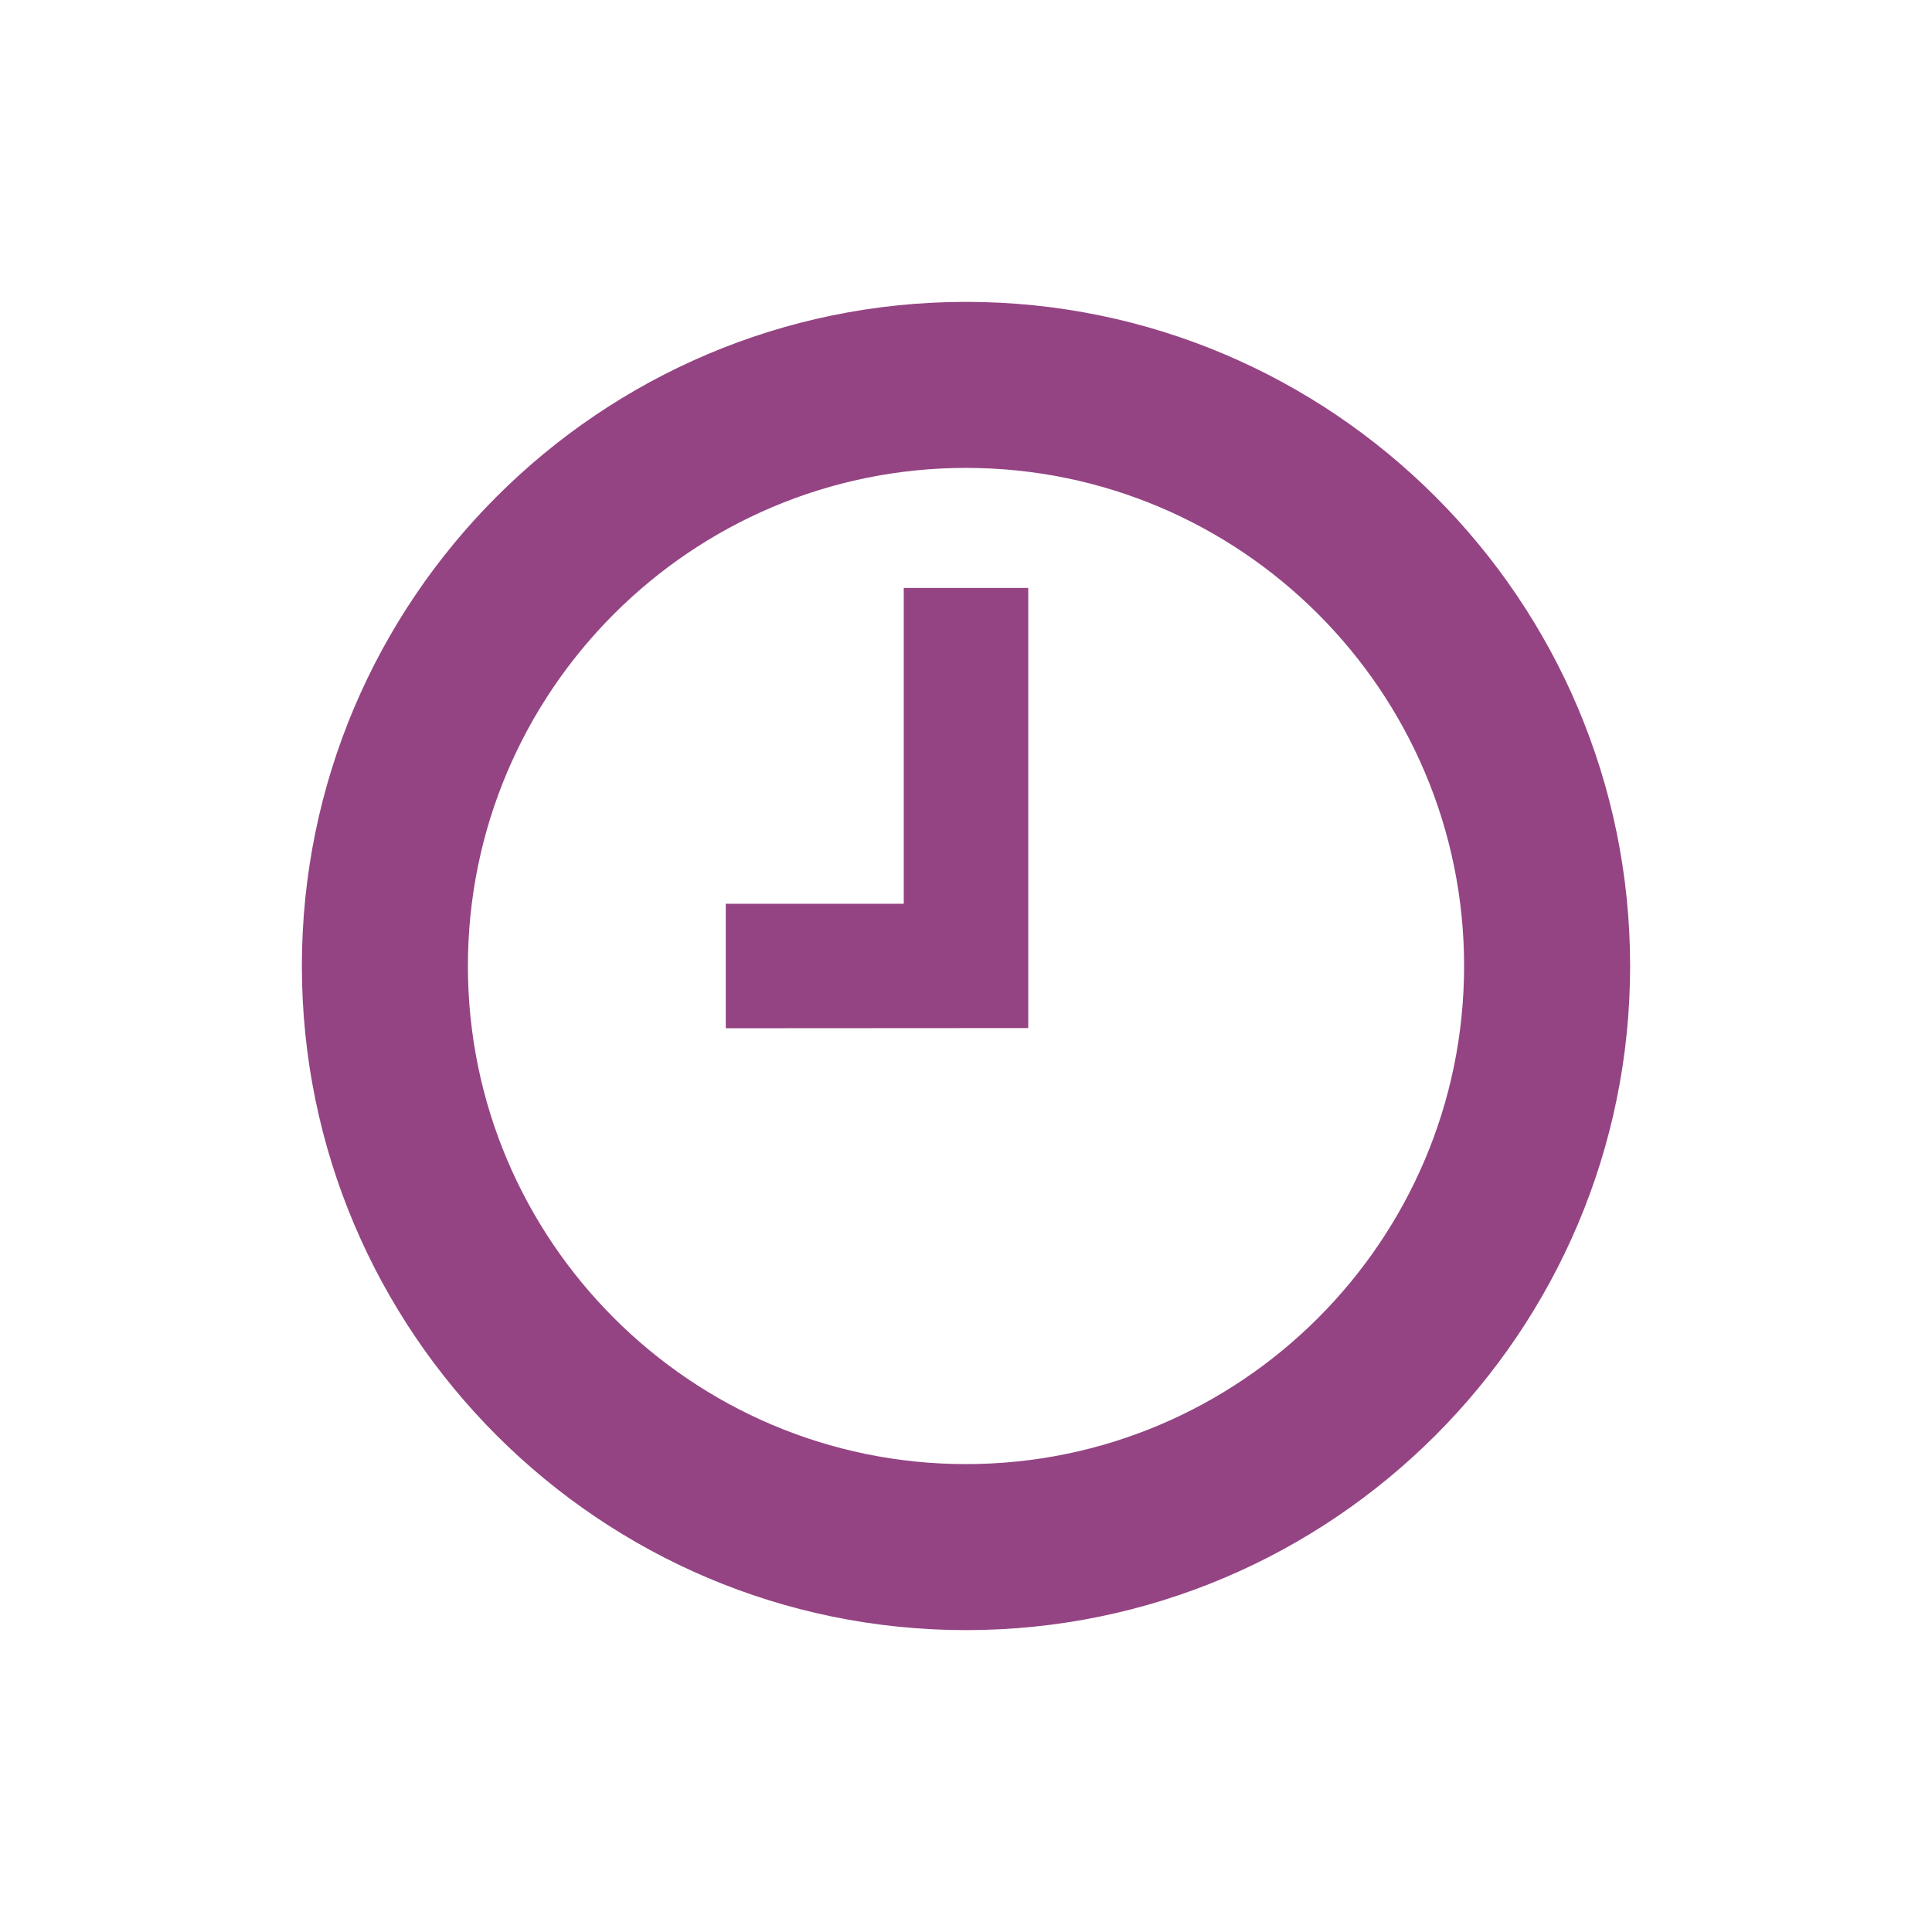
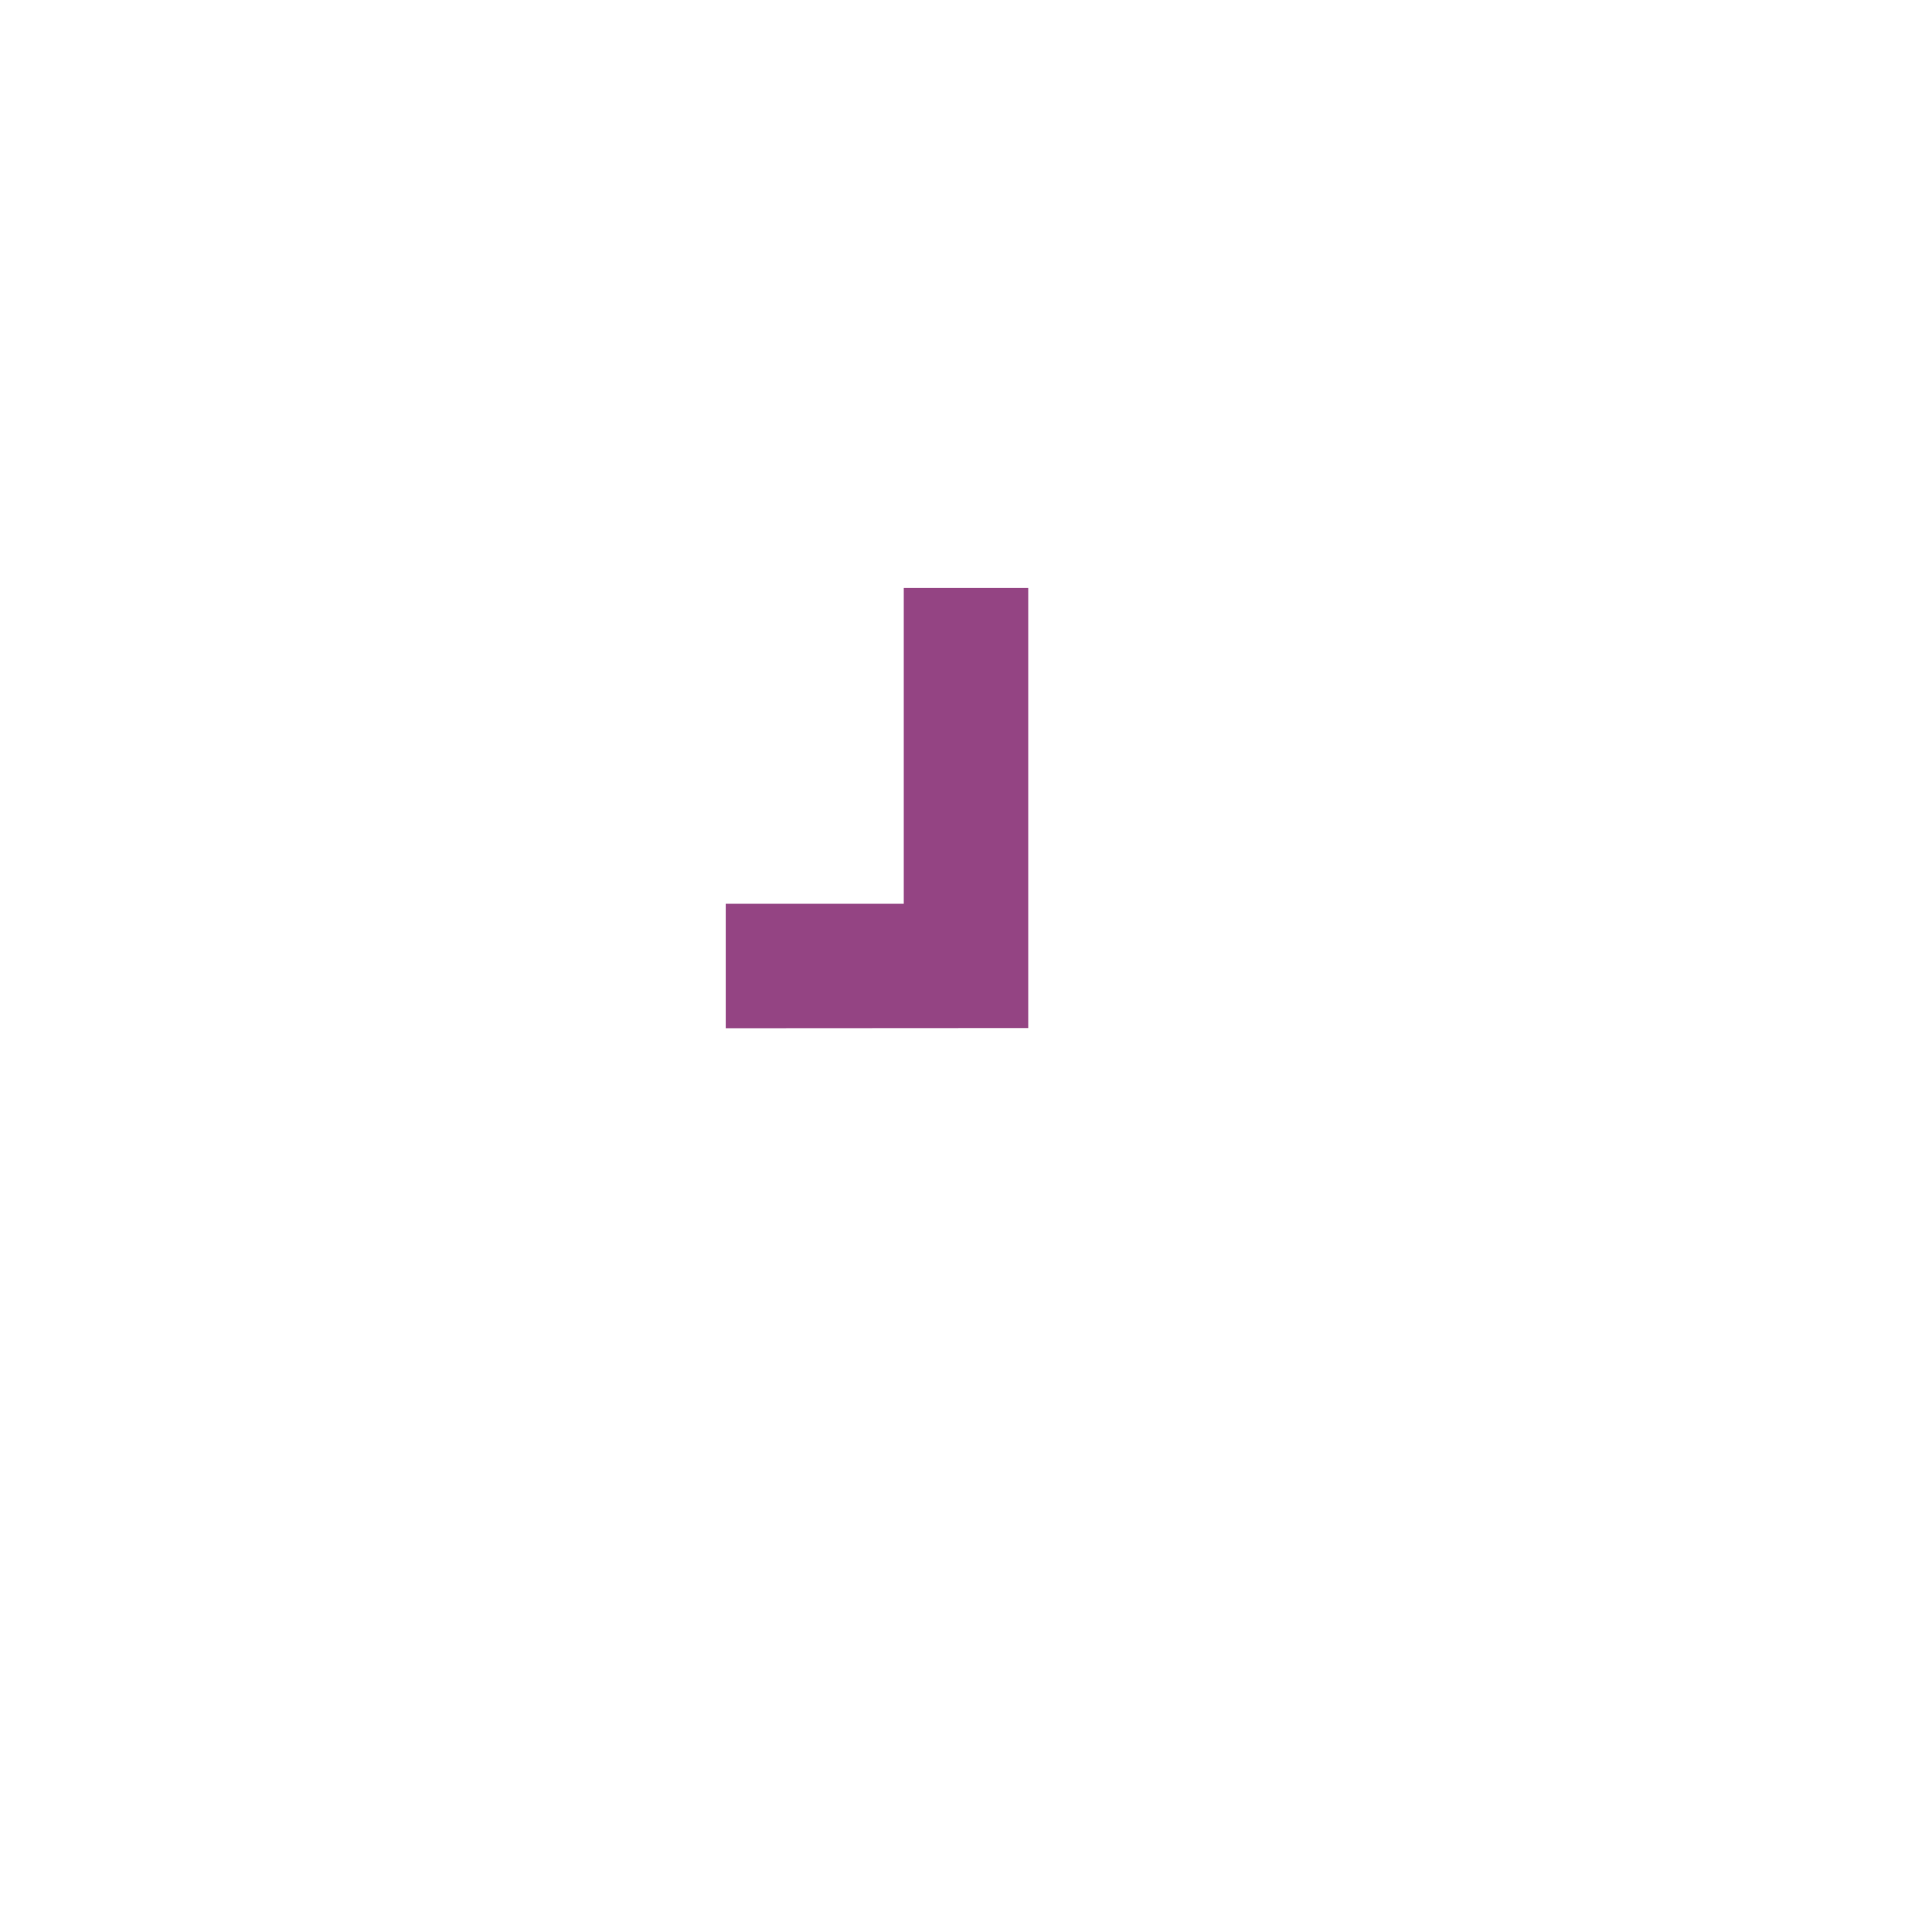
<svg xmlns="http://www.w3.org/2000/svg" fill="#944483" width="800px" height="800px" viewBox="0 0 32 32">
-   <path d="M16 5C9.935 5 5 9.935 5 16c0 6.066 4.935 11 11 11 6.066 0 11-4.934 11-11 0-6.065-4.934-11-11-11zm0 19.25c-4.549 0-8.25-3.701-8.25-8.25 0-4.549 3.701-8.25 8.25-8.25 4.548 0 8.25 3.701 8.25 8.25 0 4.549-3.702 8.25-8.25 8.25z" />
-   <path d="M14.969 14.969h-2.948v2.062l5.01-.003v-7.29h-2.062z" />
+   <path d="M14.969 14.969h-2.948v2.062l5.01-.003v-7.29h-2.062" />
</svg>